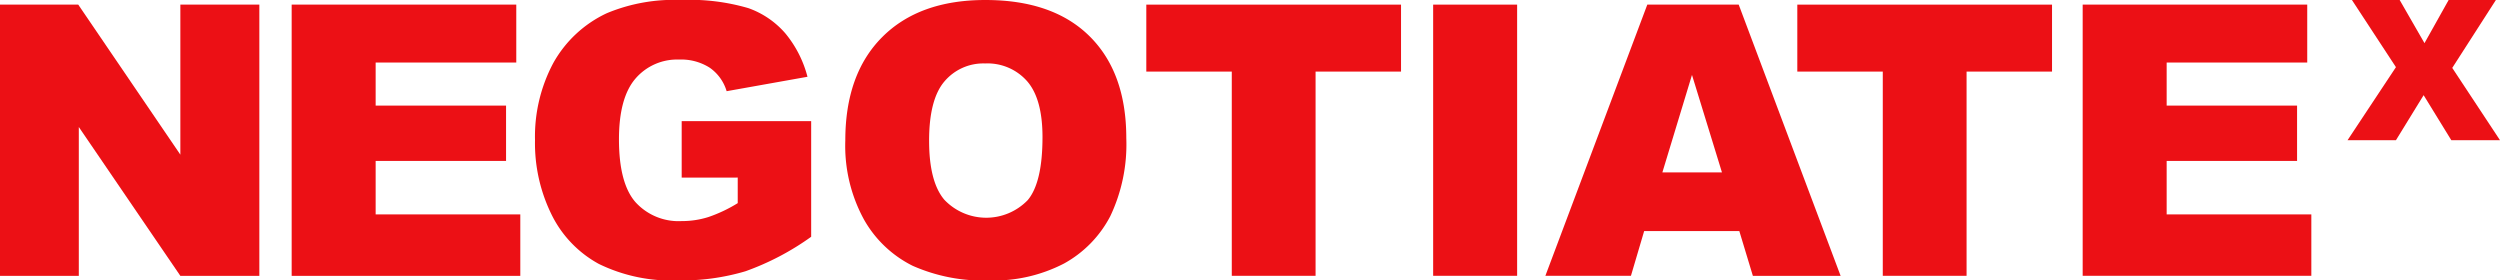
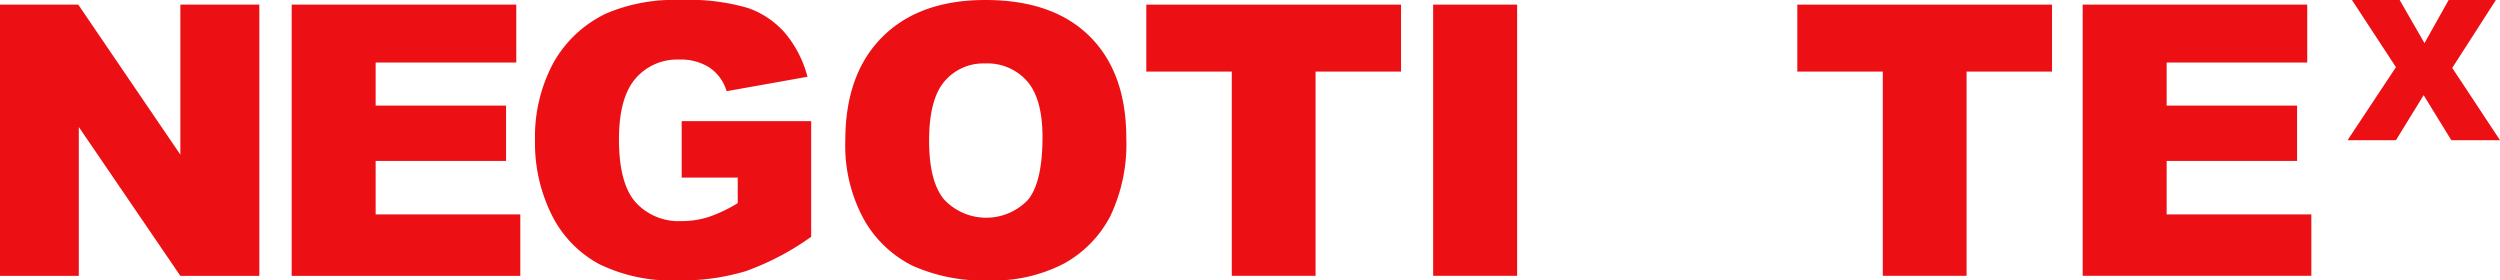
<svg xmlns="http://www.w3.org/2000/svg" width="273.767" height="30.71" viewBox="0 0 273.767 30.71">
  <g id="Group_24" data-name="Group 24" transform="translate(-435.346 502.453)">
    <g id="Group_6" data-name="Group 6" transform="translate(435.346 -502.453)">
      <path id="Path_10" data-name="Path 10" d="M19.75.684V17.113L8.569.684H0v29.7H8.63v-16.3l11.12,16.3H28.4V.684Z" transform="translate(0 -0.177)" fill="#ec1015" />
      <path id="Path_11" data-name="Path 11" d="M46.113.684v29.7H71.151V23.655H55.31V17.8H69.591V11.744H55.31V7.024h15.4V.684Z" transform="translate(-14.174 -0.177)" fill="#ec1015" />
      <path id="Path_12" data-name="Path 12" d="M100.146,19.446V13.268h14.18v12.66a29.06,29.06,0,0,1-7.2,3.778,24.45,24.45,0,0,1-7.424,1,18.041,18.041,0,0,1-8.619-1.8,12.336,12.336,0,0,1-5.166-5.369,17.649,17.649,0,0,1-1.833-8.183A17.092,17.092,0,0,1,86.087,6.9a13,13,0,0,1,5.875-5.46A19.118,19.118,0,0,1,100.085,0a22.817,22.817,0,0,1,7.363.891A9.565,9.565,0,0,1,111.5,3.657a12.3,12.3,0,0,1,2.421,4.75l-8.852,1.579a4.8,4.8,0,0,0-1.854-2.572,5.79,5.79,0,0,0-3.332-.891,6.009,6.009,0,0,0-4.812,2.1q-1.792,2.1-1.793,6.634,0,4.822,1.814,6.887a6.371,6.371,0,0,0,5.054,2.066,9.588,9.588,0,0,0,2.937-.446,15.782,15.782,0,0,0,3.2-1.519v-2.8Z" transform="translate(-25.497)" fill="#ec1015" />
      <path id="Path_13" data-name="Path 13" d="M129.953,15.375q0-7.272,4.051-11.323T145.288,0q7.413,0,11.424,3.98t4.011,11.151a18.288,18.288,0,0,1-1.752,8.539,12.489,12.489,0,0,1-5.064,5.186,16.716,16.716,0,0,1-8.254,1.854,18.982,18.982,0,0,1-8.316-1.6A12.507,12.507,0,0,1,132,24.045a16.806,16.806,0,0,1-2.046-8.67m9.176.041q0,4.5,1.671,6.462a6.325,6.325,0,0,0,9.125.04q1.62-1.924,1.621-6.907,0-4.193-1.691-6.127a5.784,5.784,0,0,0-4.589-1.935,5.573,5.573,0,0,0-4.456,1.965q-1.682,1.965-1.682,6.5" transform="translate(-37.386)" fill="#ec1015" />
      <path id="Path_14" data-name="Path 14" d="M174.447.684H202.34V8.016h-9.358V30.38h-9.176V8.016h-9.359Z" transform="translate(-48.918 -0.177)" fill="#ec1015" />
      <rect id="Rectangle_6" data-name="Rectangle 6" width="9.196" height="29.696" transform="translate(156.94 0.506)" fill="#ec1015" />
-       <path id="Path_15" data-name="Path 15" d="M254.675,25.477H244.257l-1.448,4.9h-9.37L244.6.683h10.009l11.159,29.7h-9.609Zm-1.9-6.421L249.493,8.381,246.25,19.056Z" transform="translate(-64.209 -0.177)" fill="#ec1015" />
      <path id="Path_16" data-name="Path 16" d="M273.678.684h27.893V8.016h-9.358V30.38h-9.176V8.016h-9.359Z" transform="translate(-76.86 -0.177)" fill="#ec1015" />
      <path id="Path_17" data-name="Path 17" d="M315.86.684h24.591V7.024H325.057v4.72h14.281V17.8H325.057v5.855H340.9V30.38H315.86Z" transform="translate(-87.793 -0.177)" fill="#ec1015" />
    </g>
    <path id="Path_18" data-name="Path 18" d="M371.494.684h5.227l2.718,4.724L382.084.684h5.174L382.479,8.12l5.229,7.918h-5.331l-3.032-4.933-3.032,4.933h-5.3l5.3-8Z" transform="translate(321.405 -503.137)" fill="#ec1015" />
  </g>
</svg>